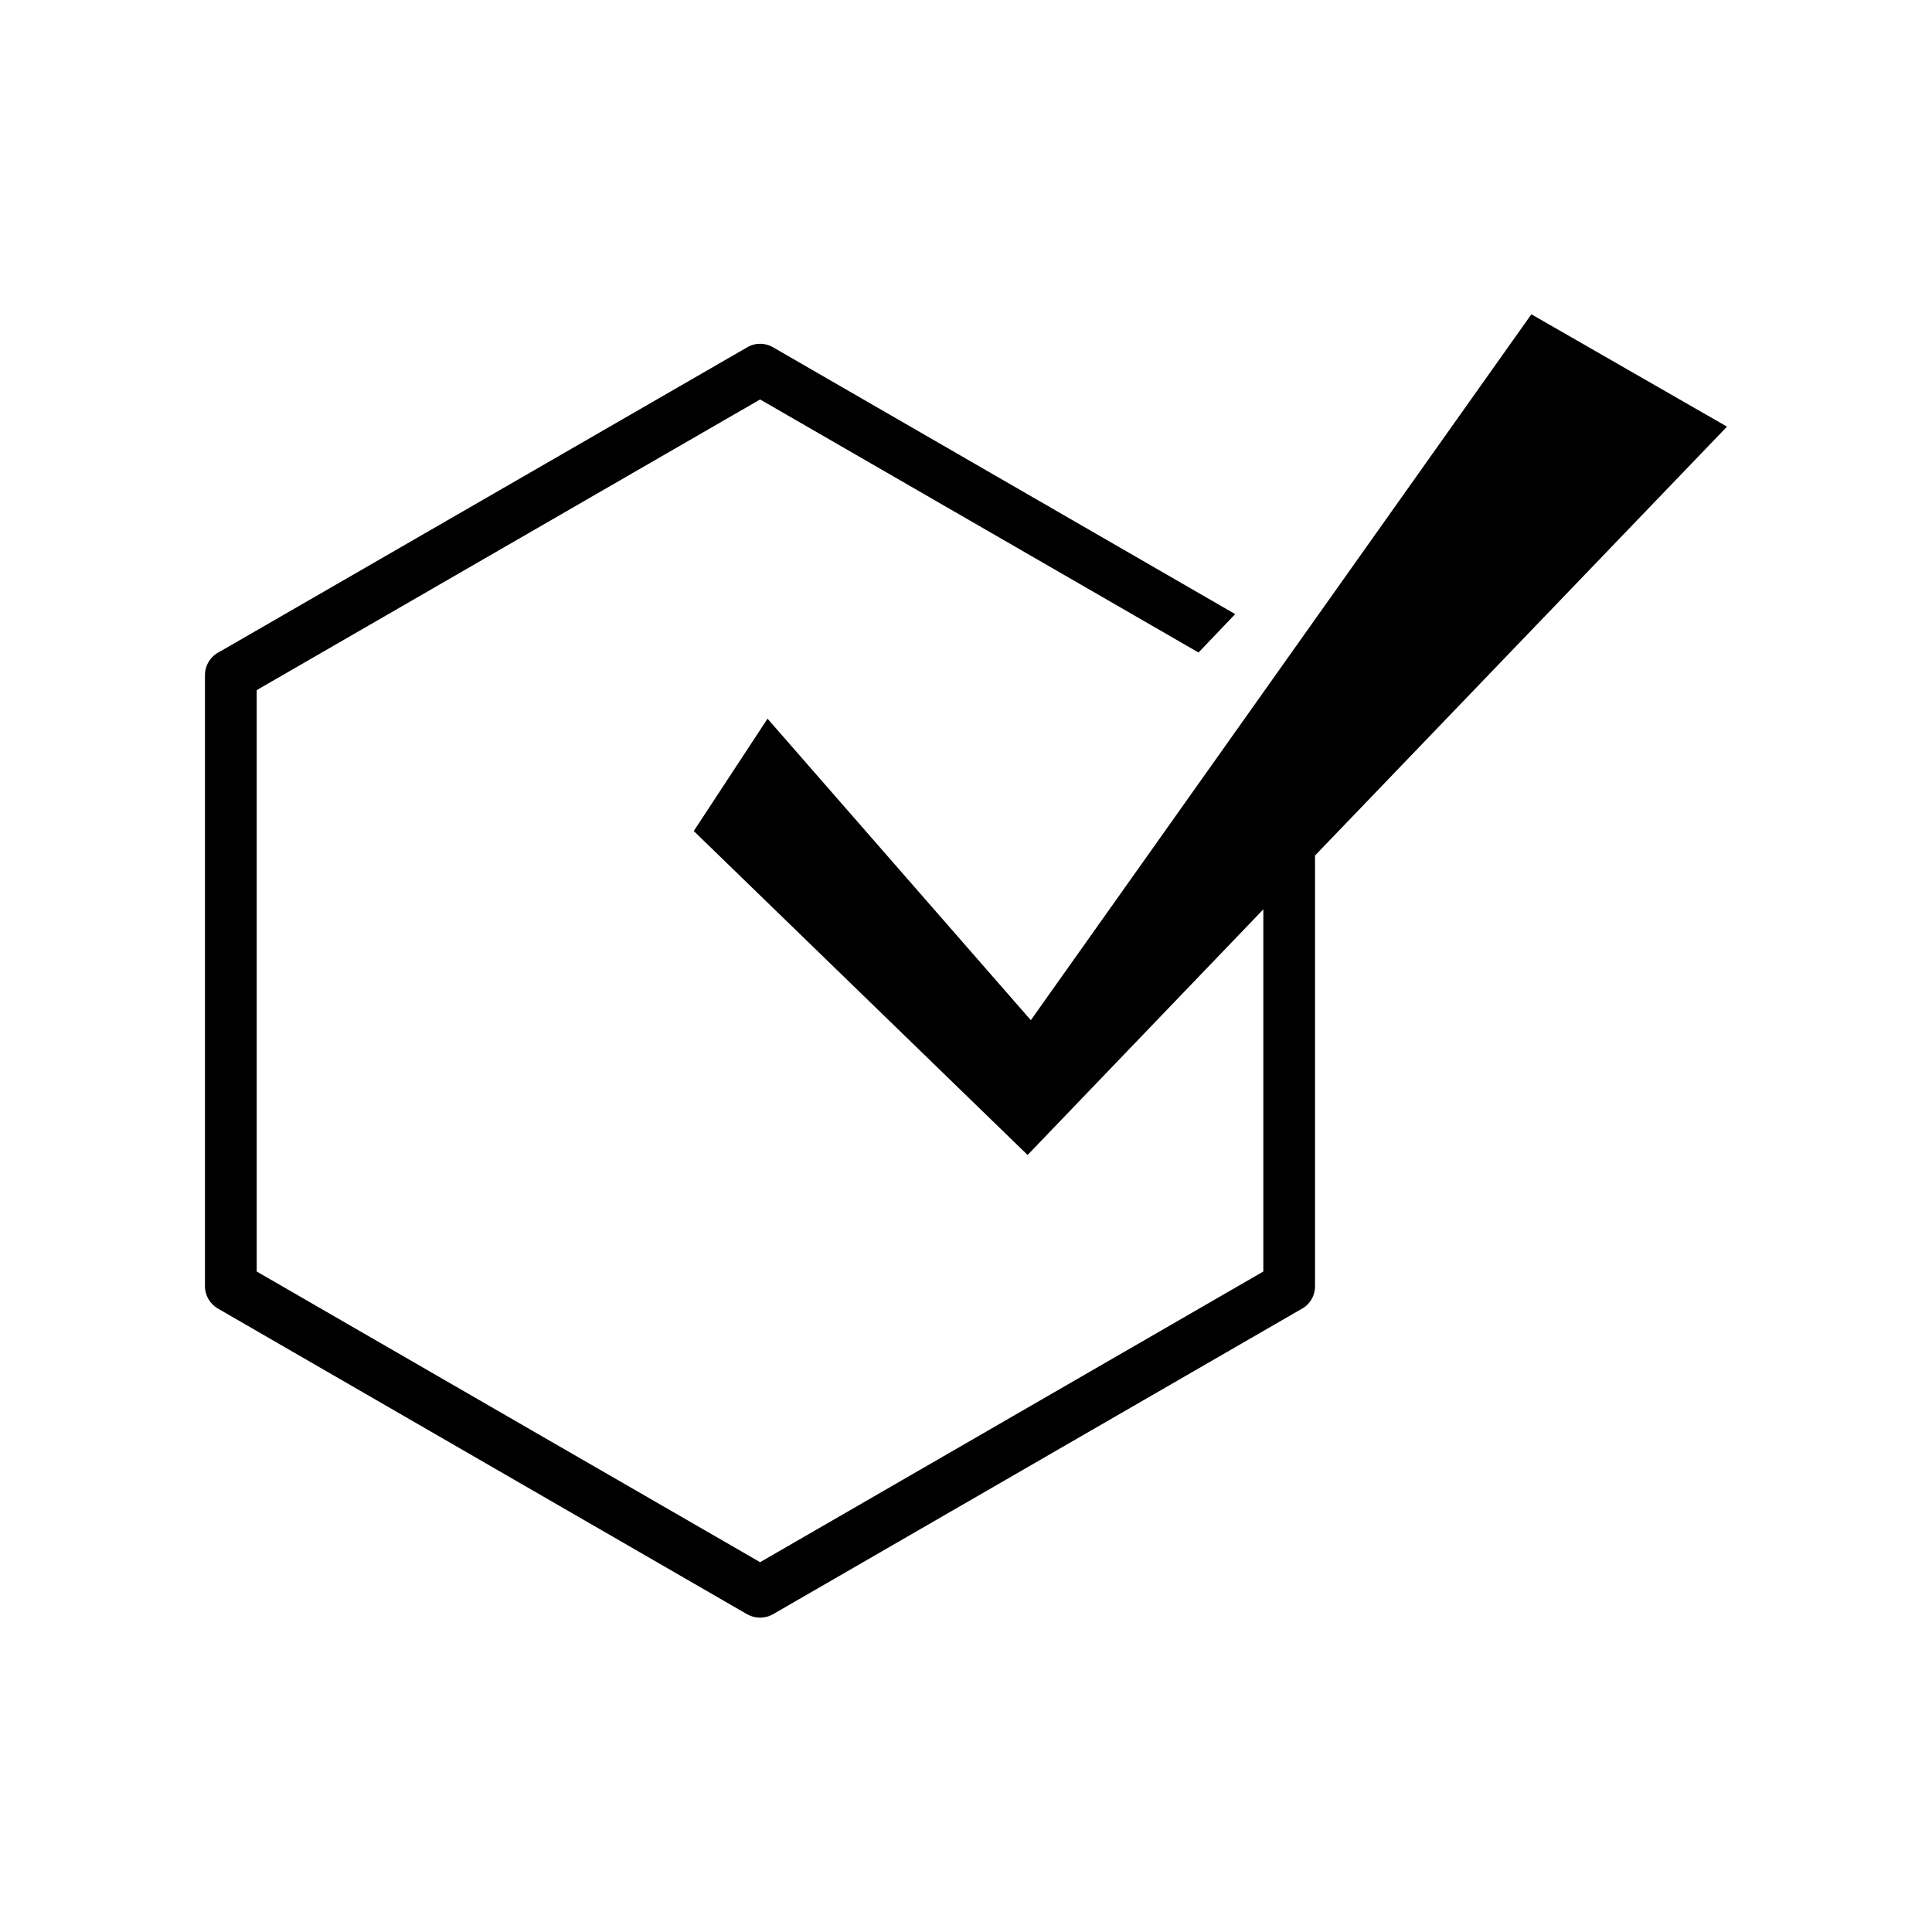
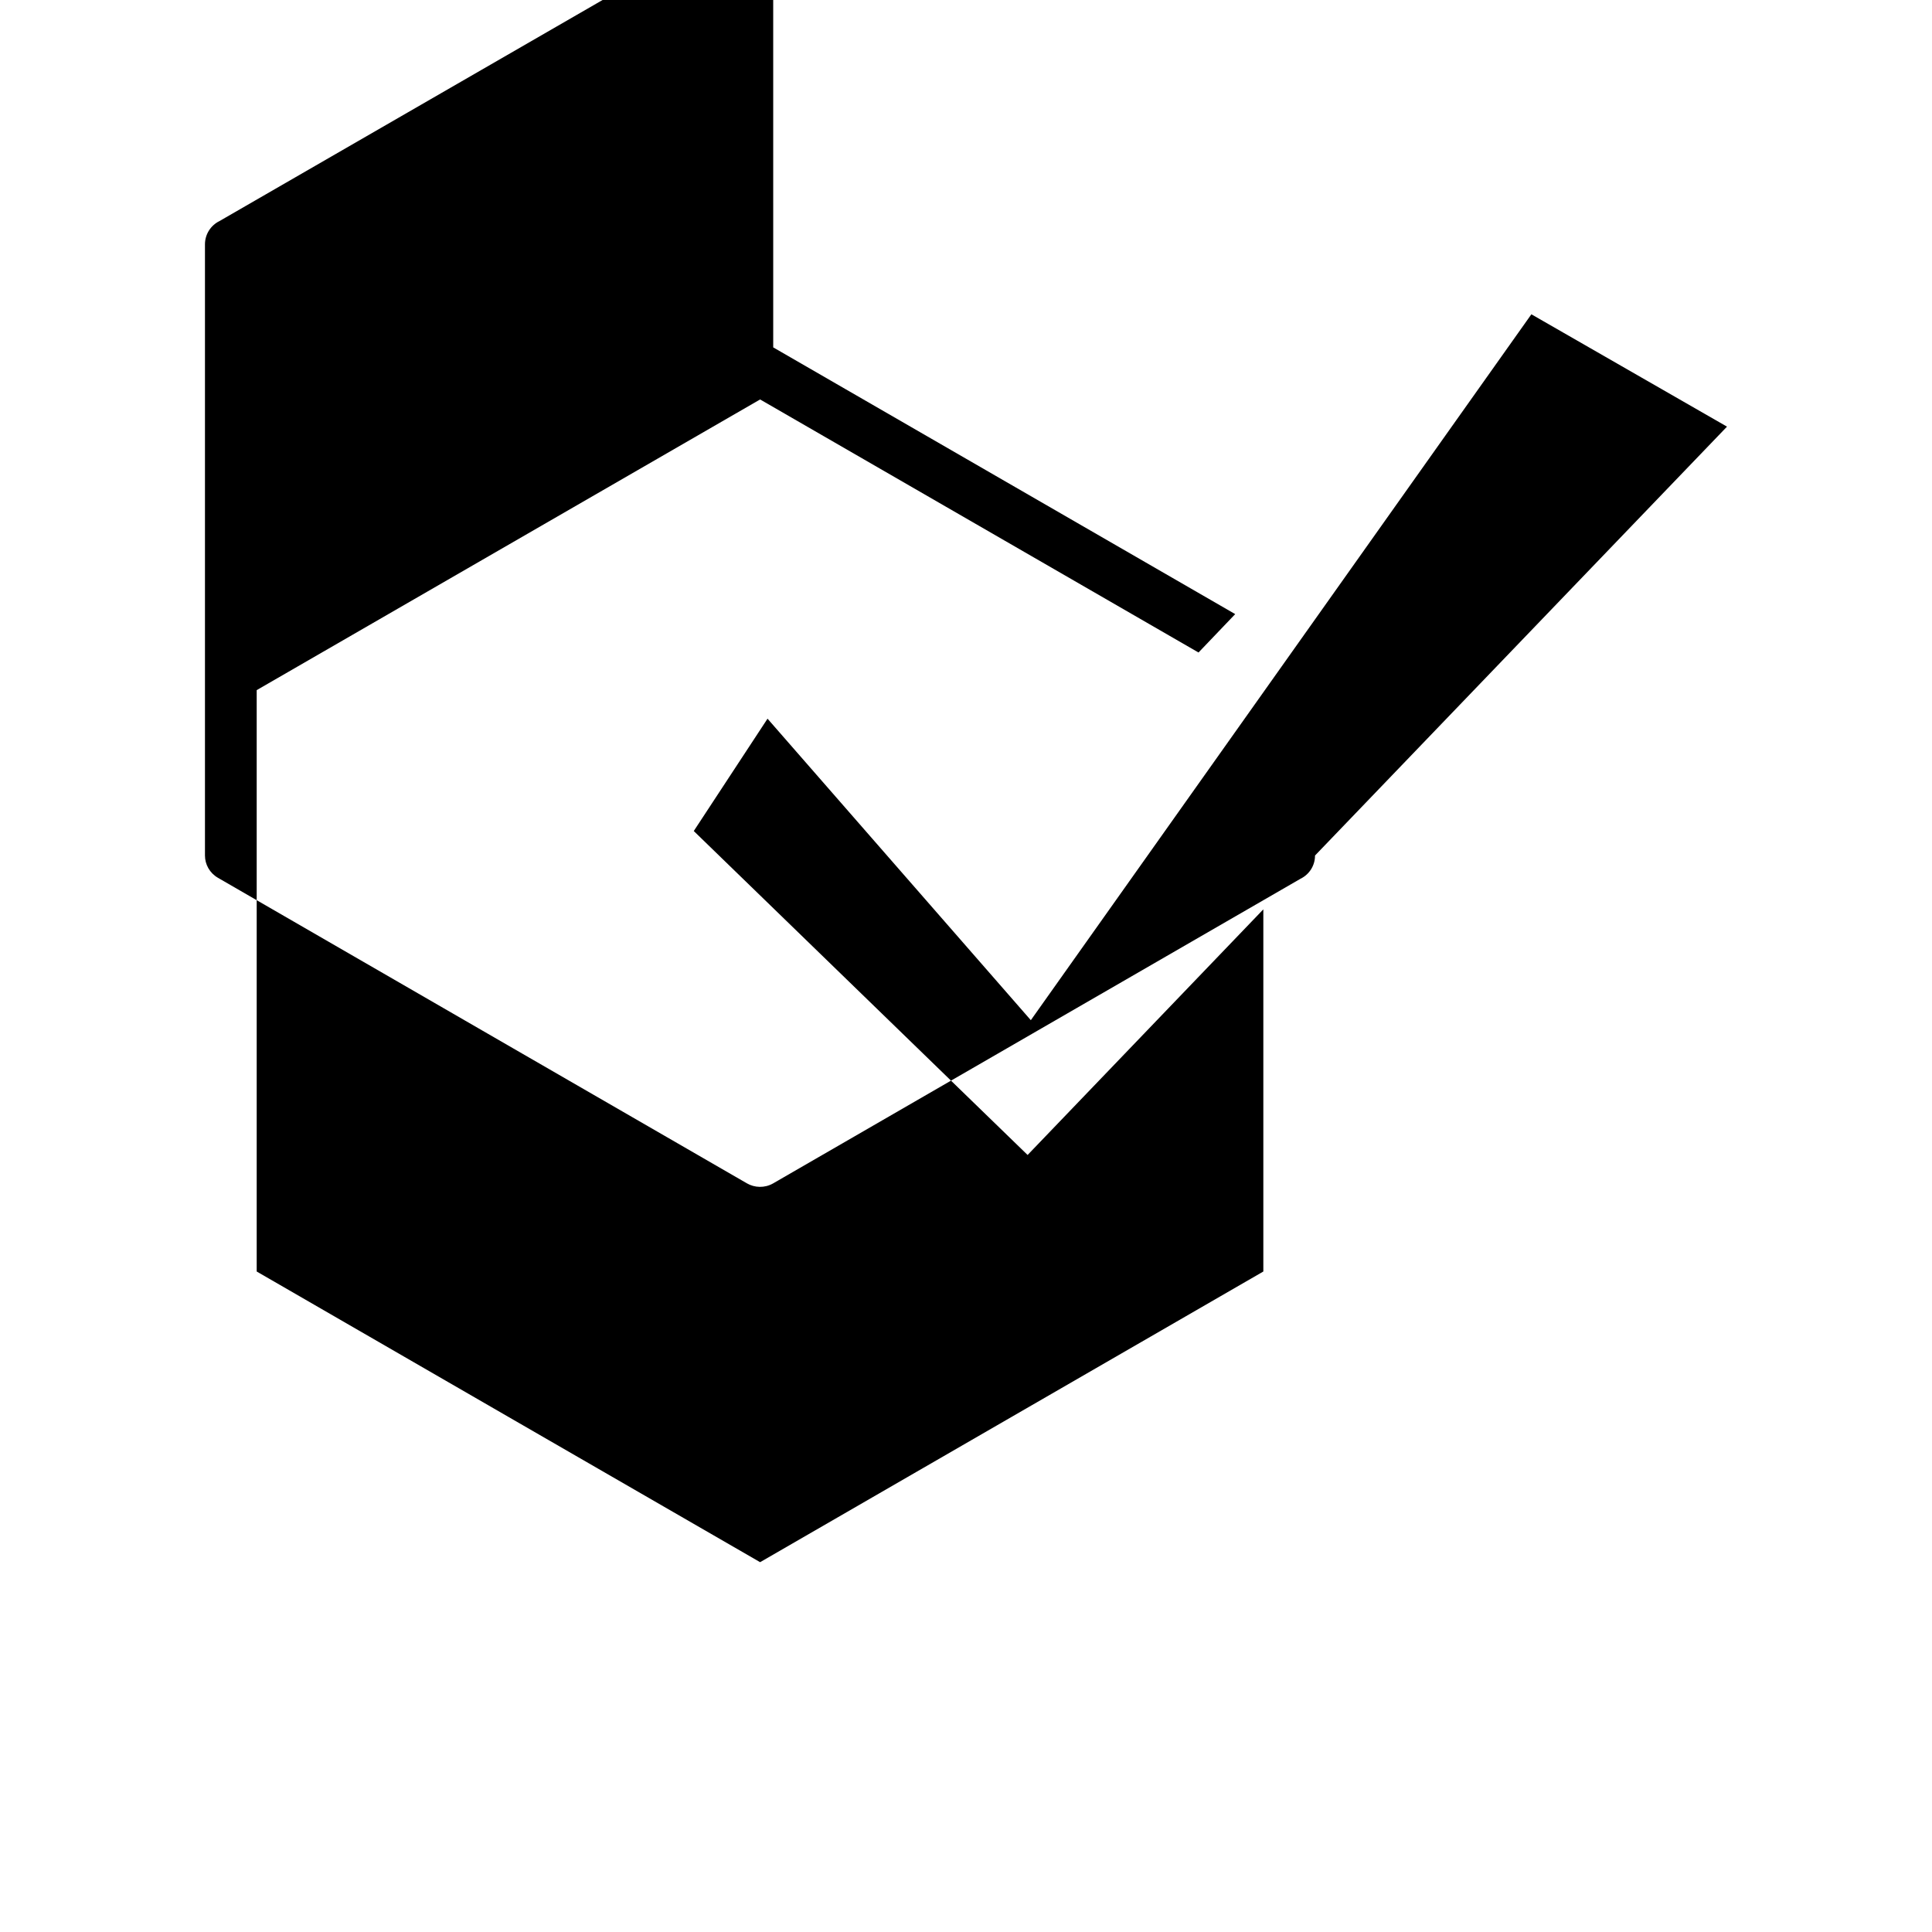
<svg xmlns="http://www.w3.org/2000/svg" fill="#000000" width="800px" height="800px" version="1.1" viewBox="144 144 512 512">
-   <path d="m348.91 236.06 122.43 70.684-9.723 10.176-116.18-67.059-133.41 77.031v154.07c44.438 25.695 88.922 51.34 133.41 77.031l133.36-77.031v-95.977l-62.473 65.094-88.469-85.848 19.547-29.773 69.777 79.902 132.65-187.07 51.844 29.773-109.18 113.66v114.16c0 2.719-1.562 5.039-3.828 6.144l-139.81 80.762c-2.215 1.258-4.887 1.16-6.953-0.051-46.703-26.953-93.406-53.957-140.16-80.961-2.168-1.258-3.426-3.527-3.426-5.894v-161.98c0-2.672 1.562-5.039 3.828-6.144l139.86-80.711c2.215-1.309 4.836-1.211 6.902 0z" />
+   <path d="m348.91 236.06 122.43 70.684-9.723 10.176-116.18-67.059-133.41 77.031v154.07c44.438 25.695 88.922 51.34 133.41 77.031l133.36-77.031v-95.977l-62.473 65.094-88.469-85.848 19.547-29.773 69.777 79.902 132.65-187.07 51.844 29.773-109.18 113.66c0 2.719-1.562 5.039-3.828 6.144l-139.81 80.762c-2.215 1.258-4.887 1.16-6.953-0.051-46.703-26.953-93.406-53.957-140.16-80.961-2.168-1.258-3.426-3.527-3.426-5.894v-161.98c0-2.672 1.562-5.039 3.828-6.144l139.86-80.711c2.215-1.309 4.836-1.211 6.902 0z" />
</svg>